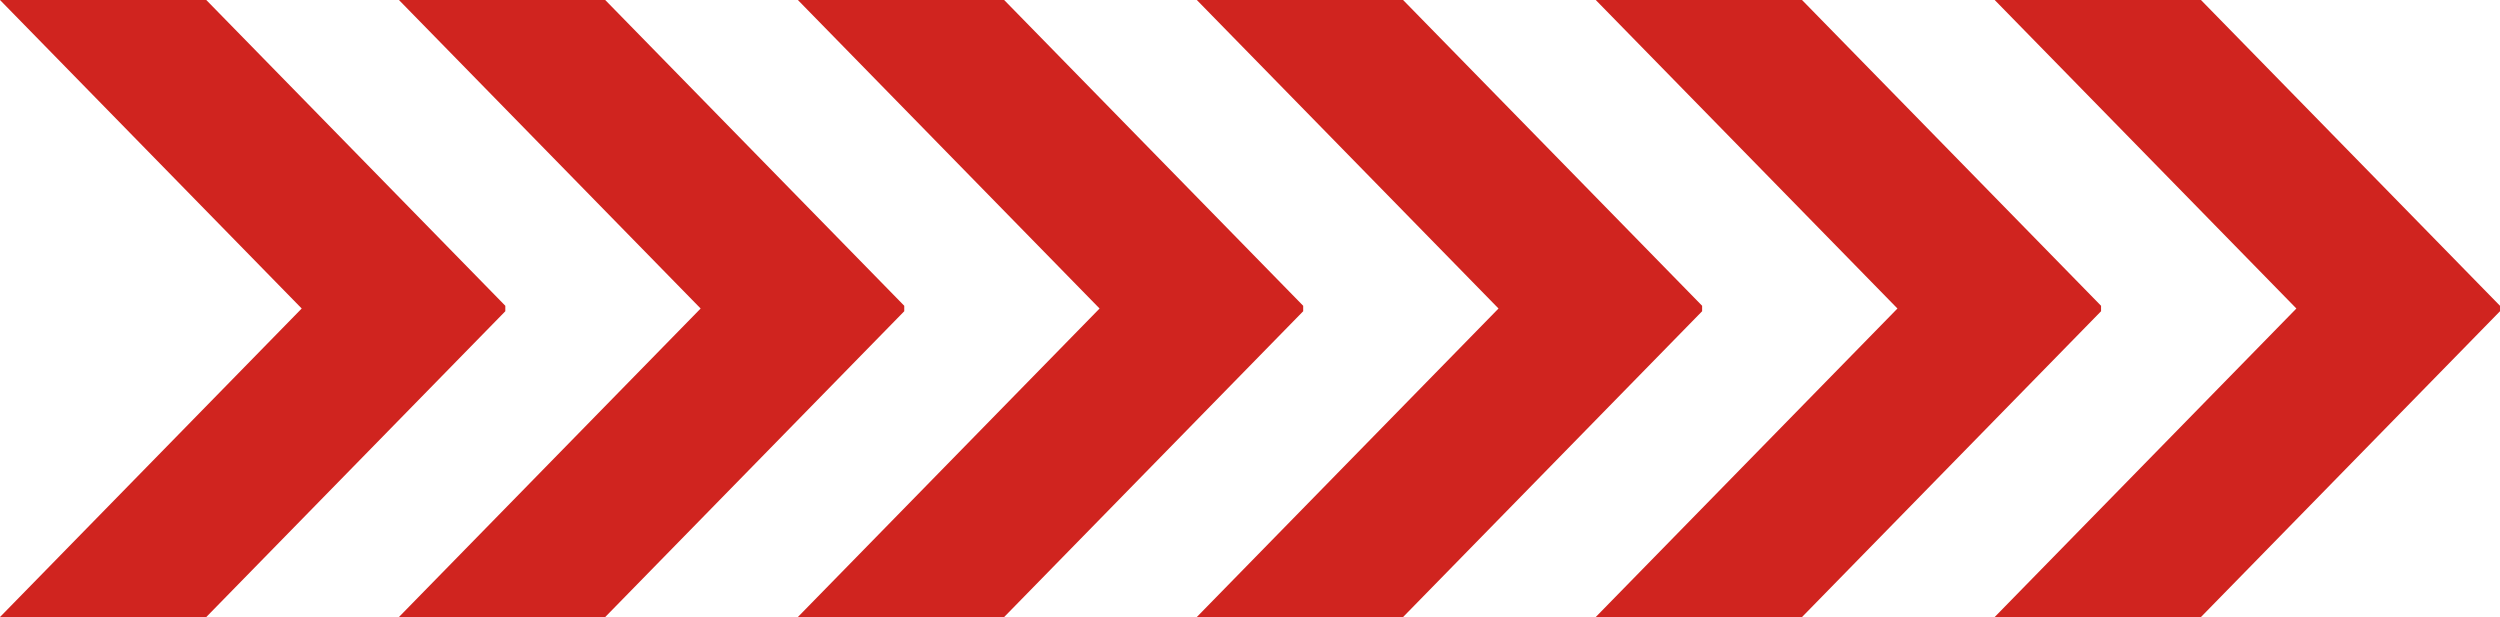
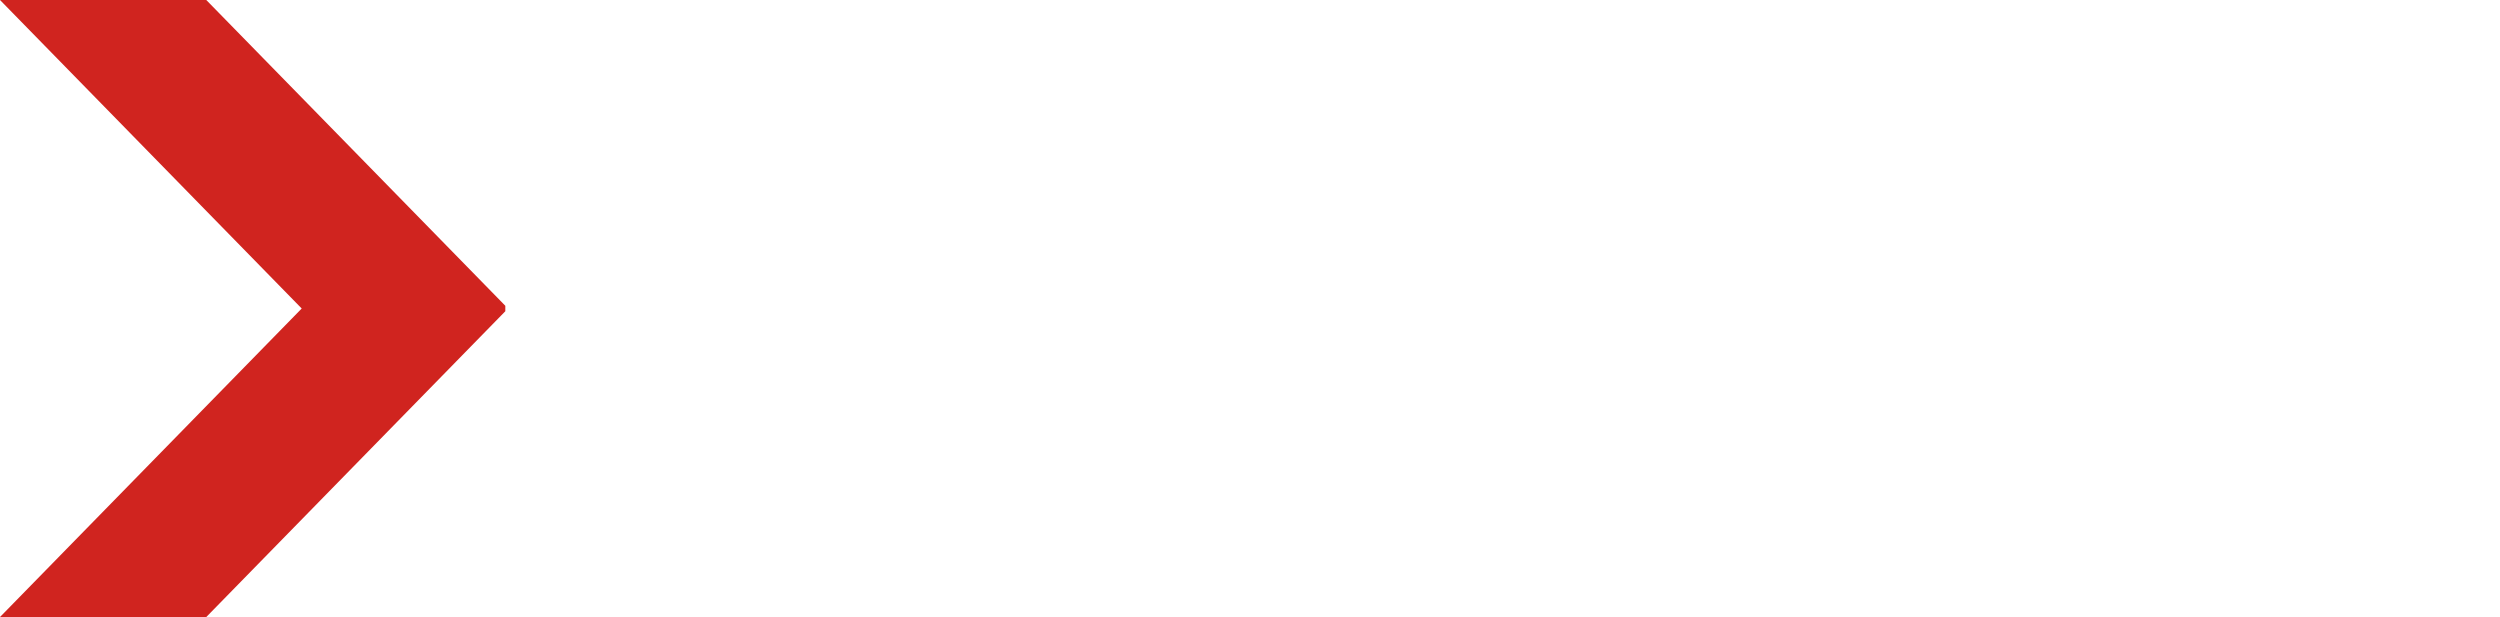
<svg xmlns="http://www.w3.org/2000/svg" width="470" height="116" viewBox="0 0 470 116" fill="none">
  <path d="M0 0L56.72 58L0 116H38.78L95 58.512V57.489L38.78 0H0Z" fill="#D0241F" />
-   <path d="M75 0L131.72 58L75 116H113.78L170 58.512V57.489L113.78 0H75Z" fill="#D0241F" />
-   <path d="M150 0L206.72 58L150 116H188.78L245 58.512V57.489L188.78 0H150Z" fill="#D0241F" />
-   <path d="M225 0L281.72 58L225 116H263.78L320 58.512V57.489L263.78 0H225Z" fill="#D0241F" />
-   <path d="M300 0L356.72 58L300 116H338.78L395 58.512V57.489L338.78 0H300Z" fill="#D0241F" />
-   <path d="M375 0L431.72 58L375 116H413.78L470 58.512V57.489L413.78 0H375Z" fill="#D0241F" />
</svg>